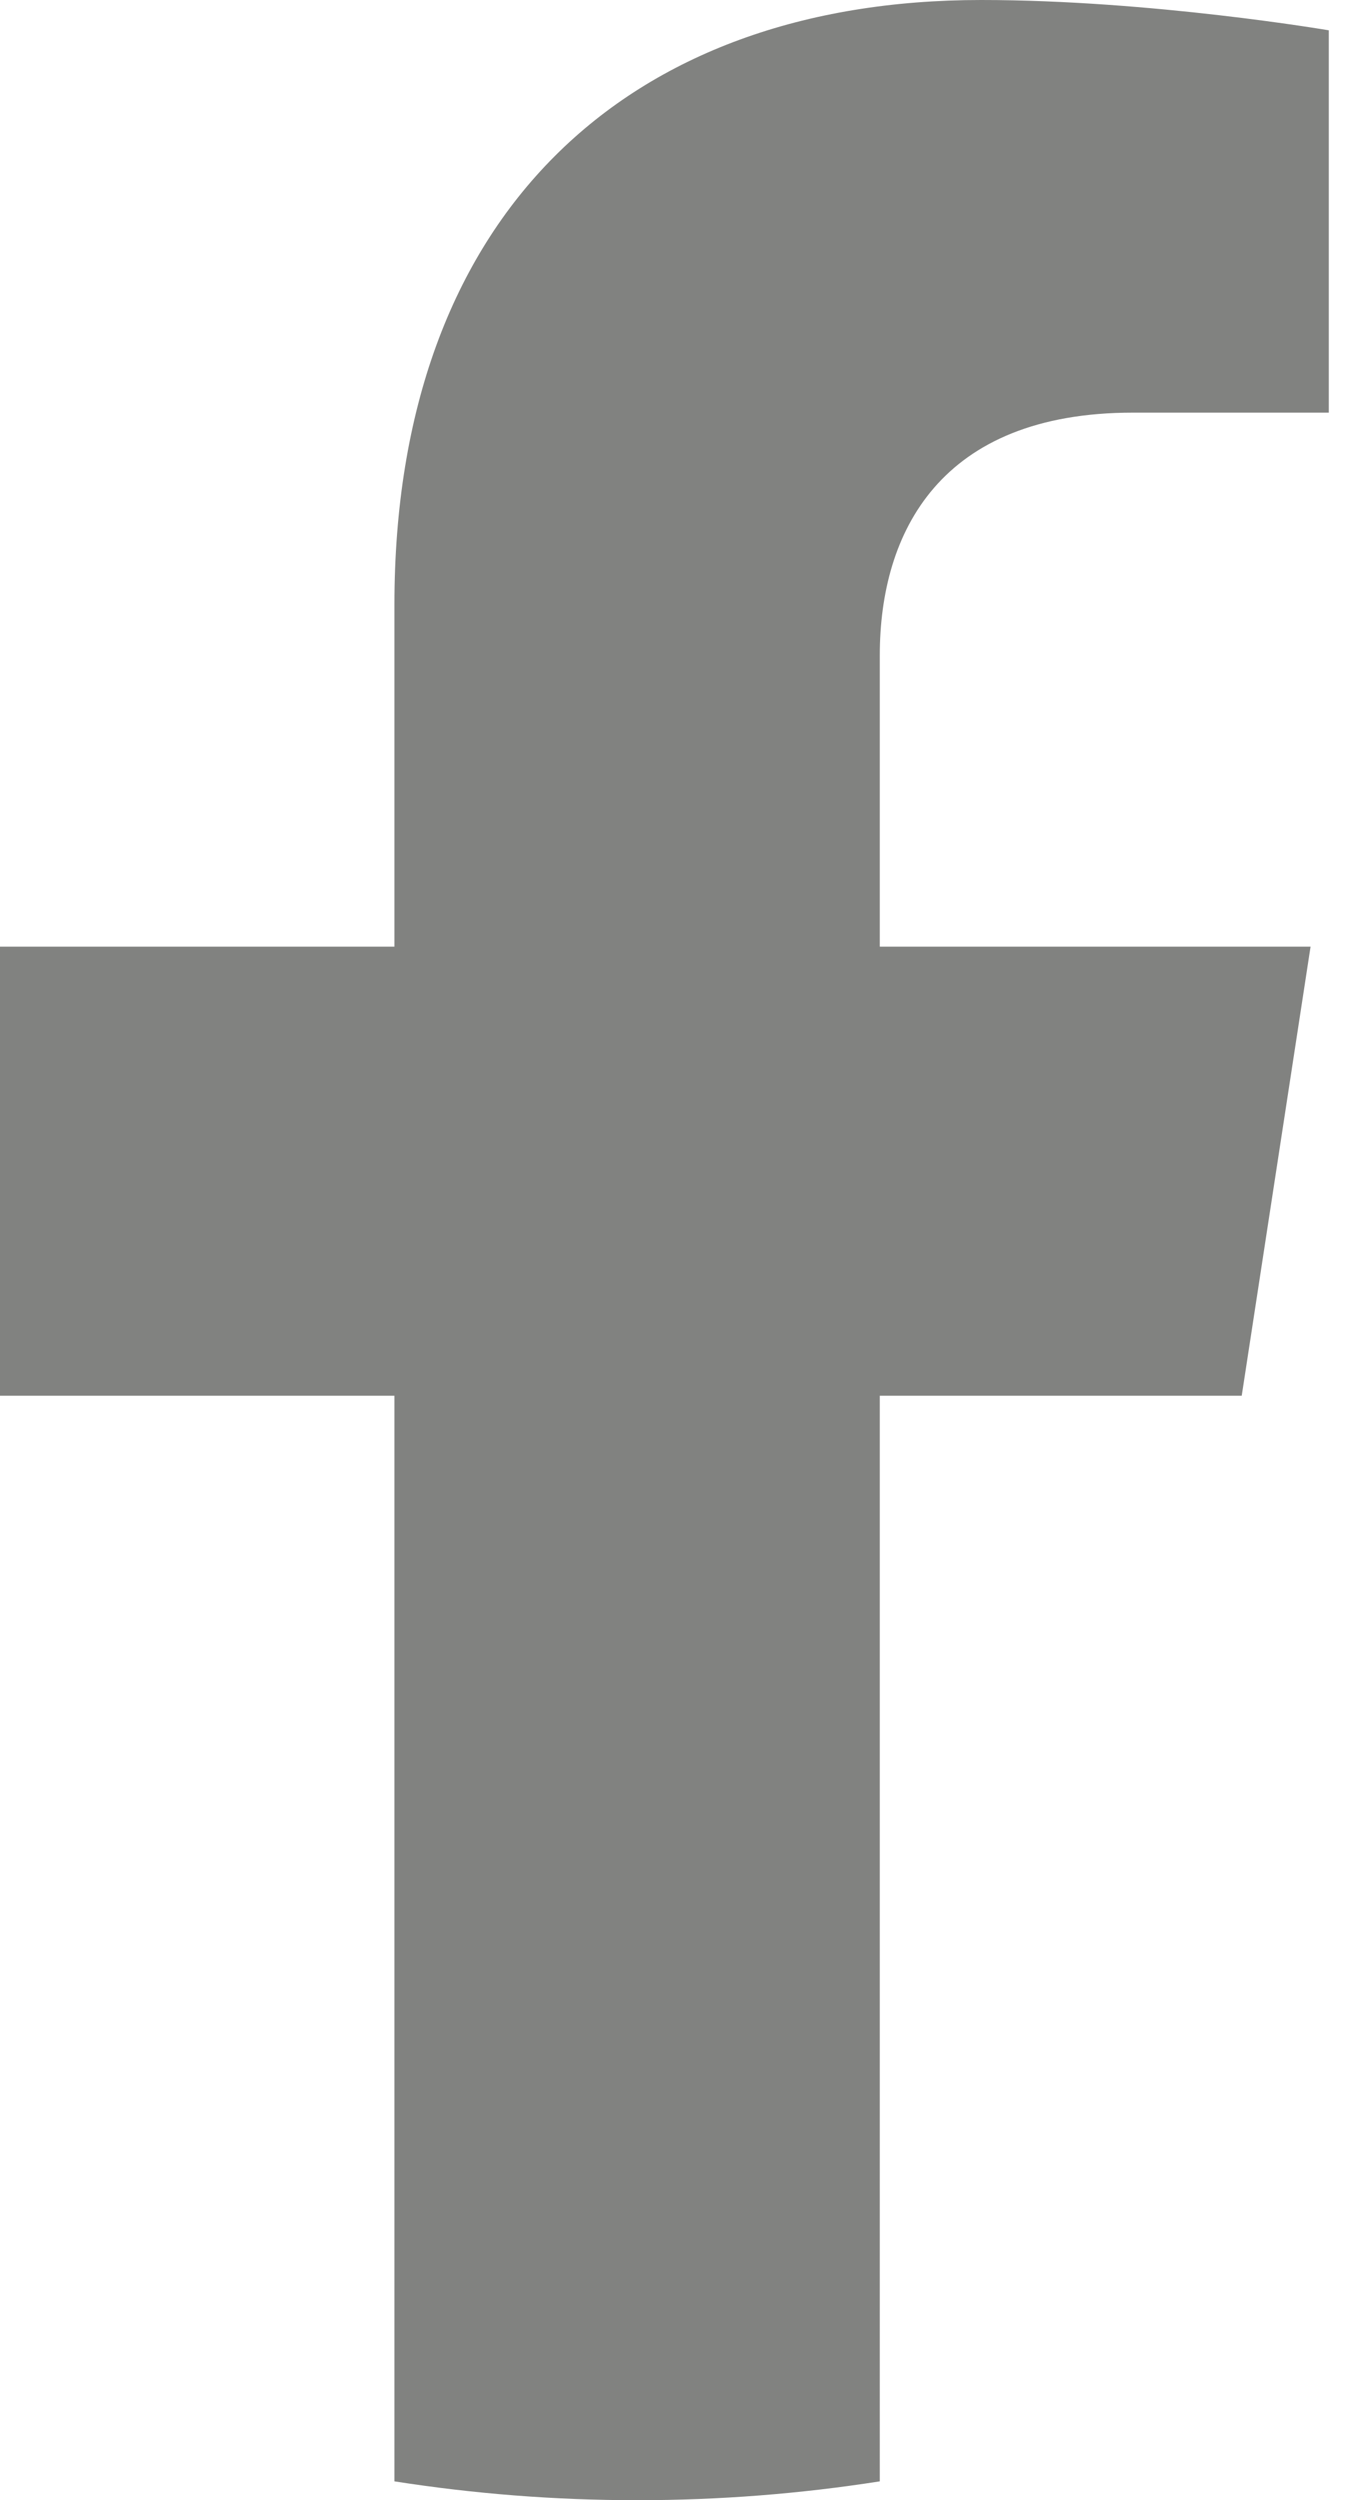
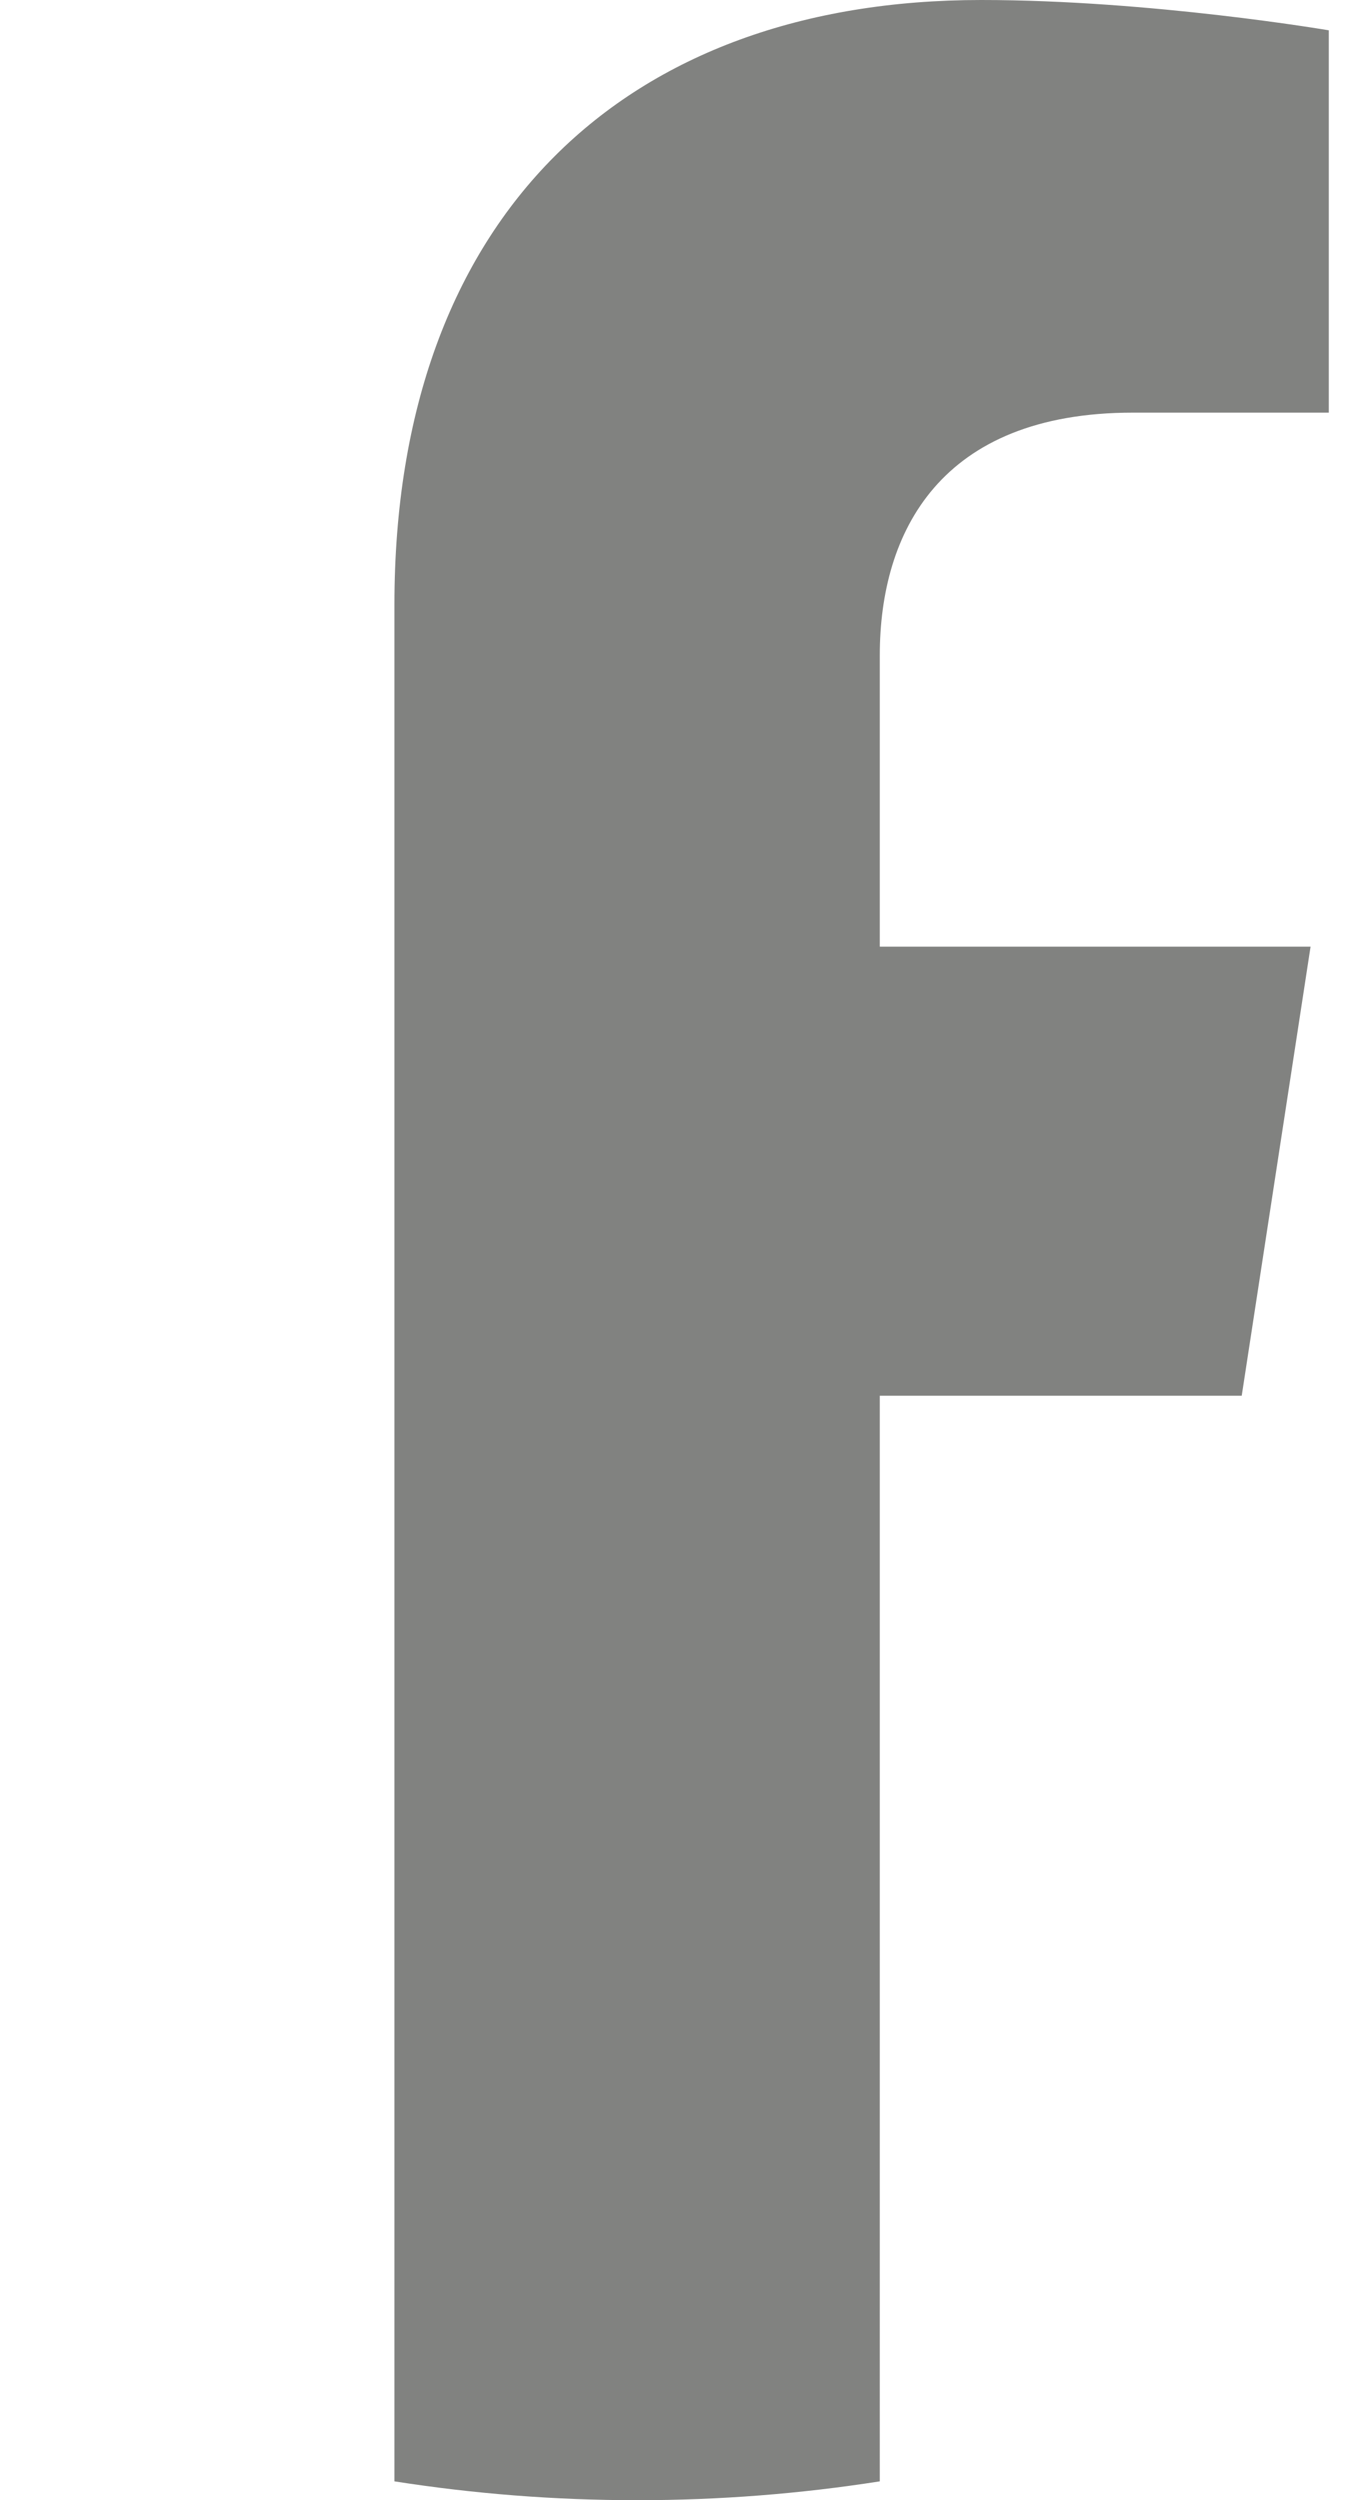
<svg xmlns="http://www.w3.org/2000/svg" width="13" height="24" viewBox="0 0 13 24" fill="none">
-   <path d="M11.922 13.398L12.583 9.087H8.447V6.29C8.447 5.111 9.025 3.961 10.877 3.961H12.758V0.291C12.758 0.291 11.051 0 9.42 0C6.013 0 3.787 2.064 3.787 5.802V9.087H0V13.398H3.787V23.819C4.546 23.938 5.324 24 6.117 24C6.91 24 7.688 23.938 8.447 23.819V13.398H11.922Z" fill="#818280" />
+   <path d="M11.922 13.398L12.583 9.087H8.447V6.29C8.447 5.111 9.025 3.961 10.877 3.961H12.758V0.291C12.758 0.291 11.051 0 9.42 0C6.013 0 3.787 2.064 3.787 5.802V9.087V13.398H3.787V23.819C4.546 23.938 5.324 24 6.117 24C6.91 24 7.688 23.938 8.447 23.819V13.398H11.922Z" fill="#818280" />
</svg>